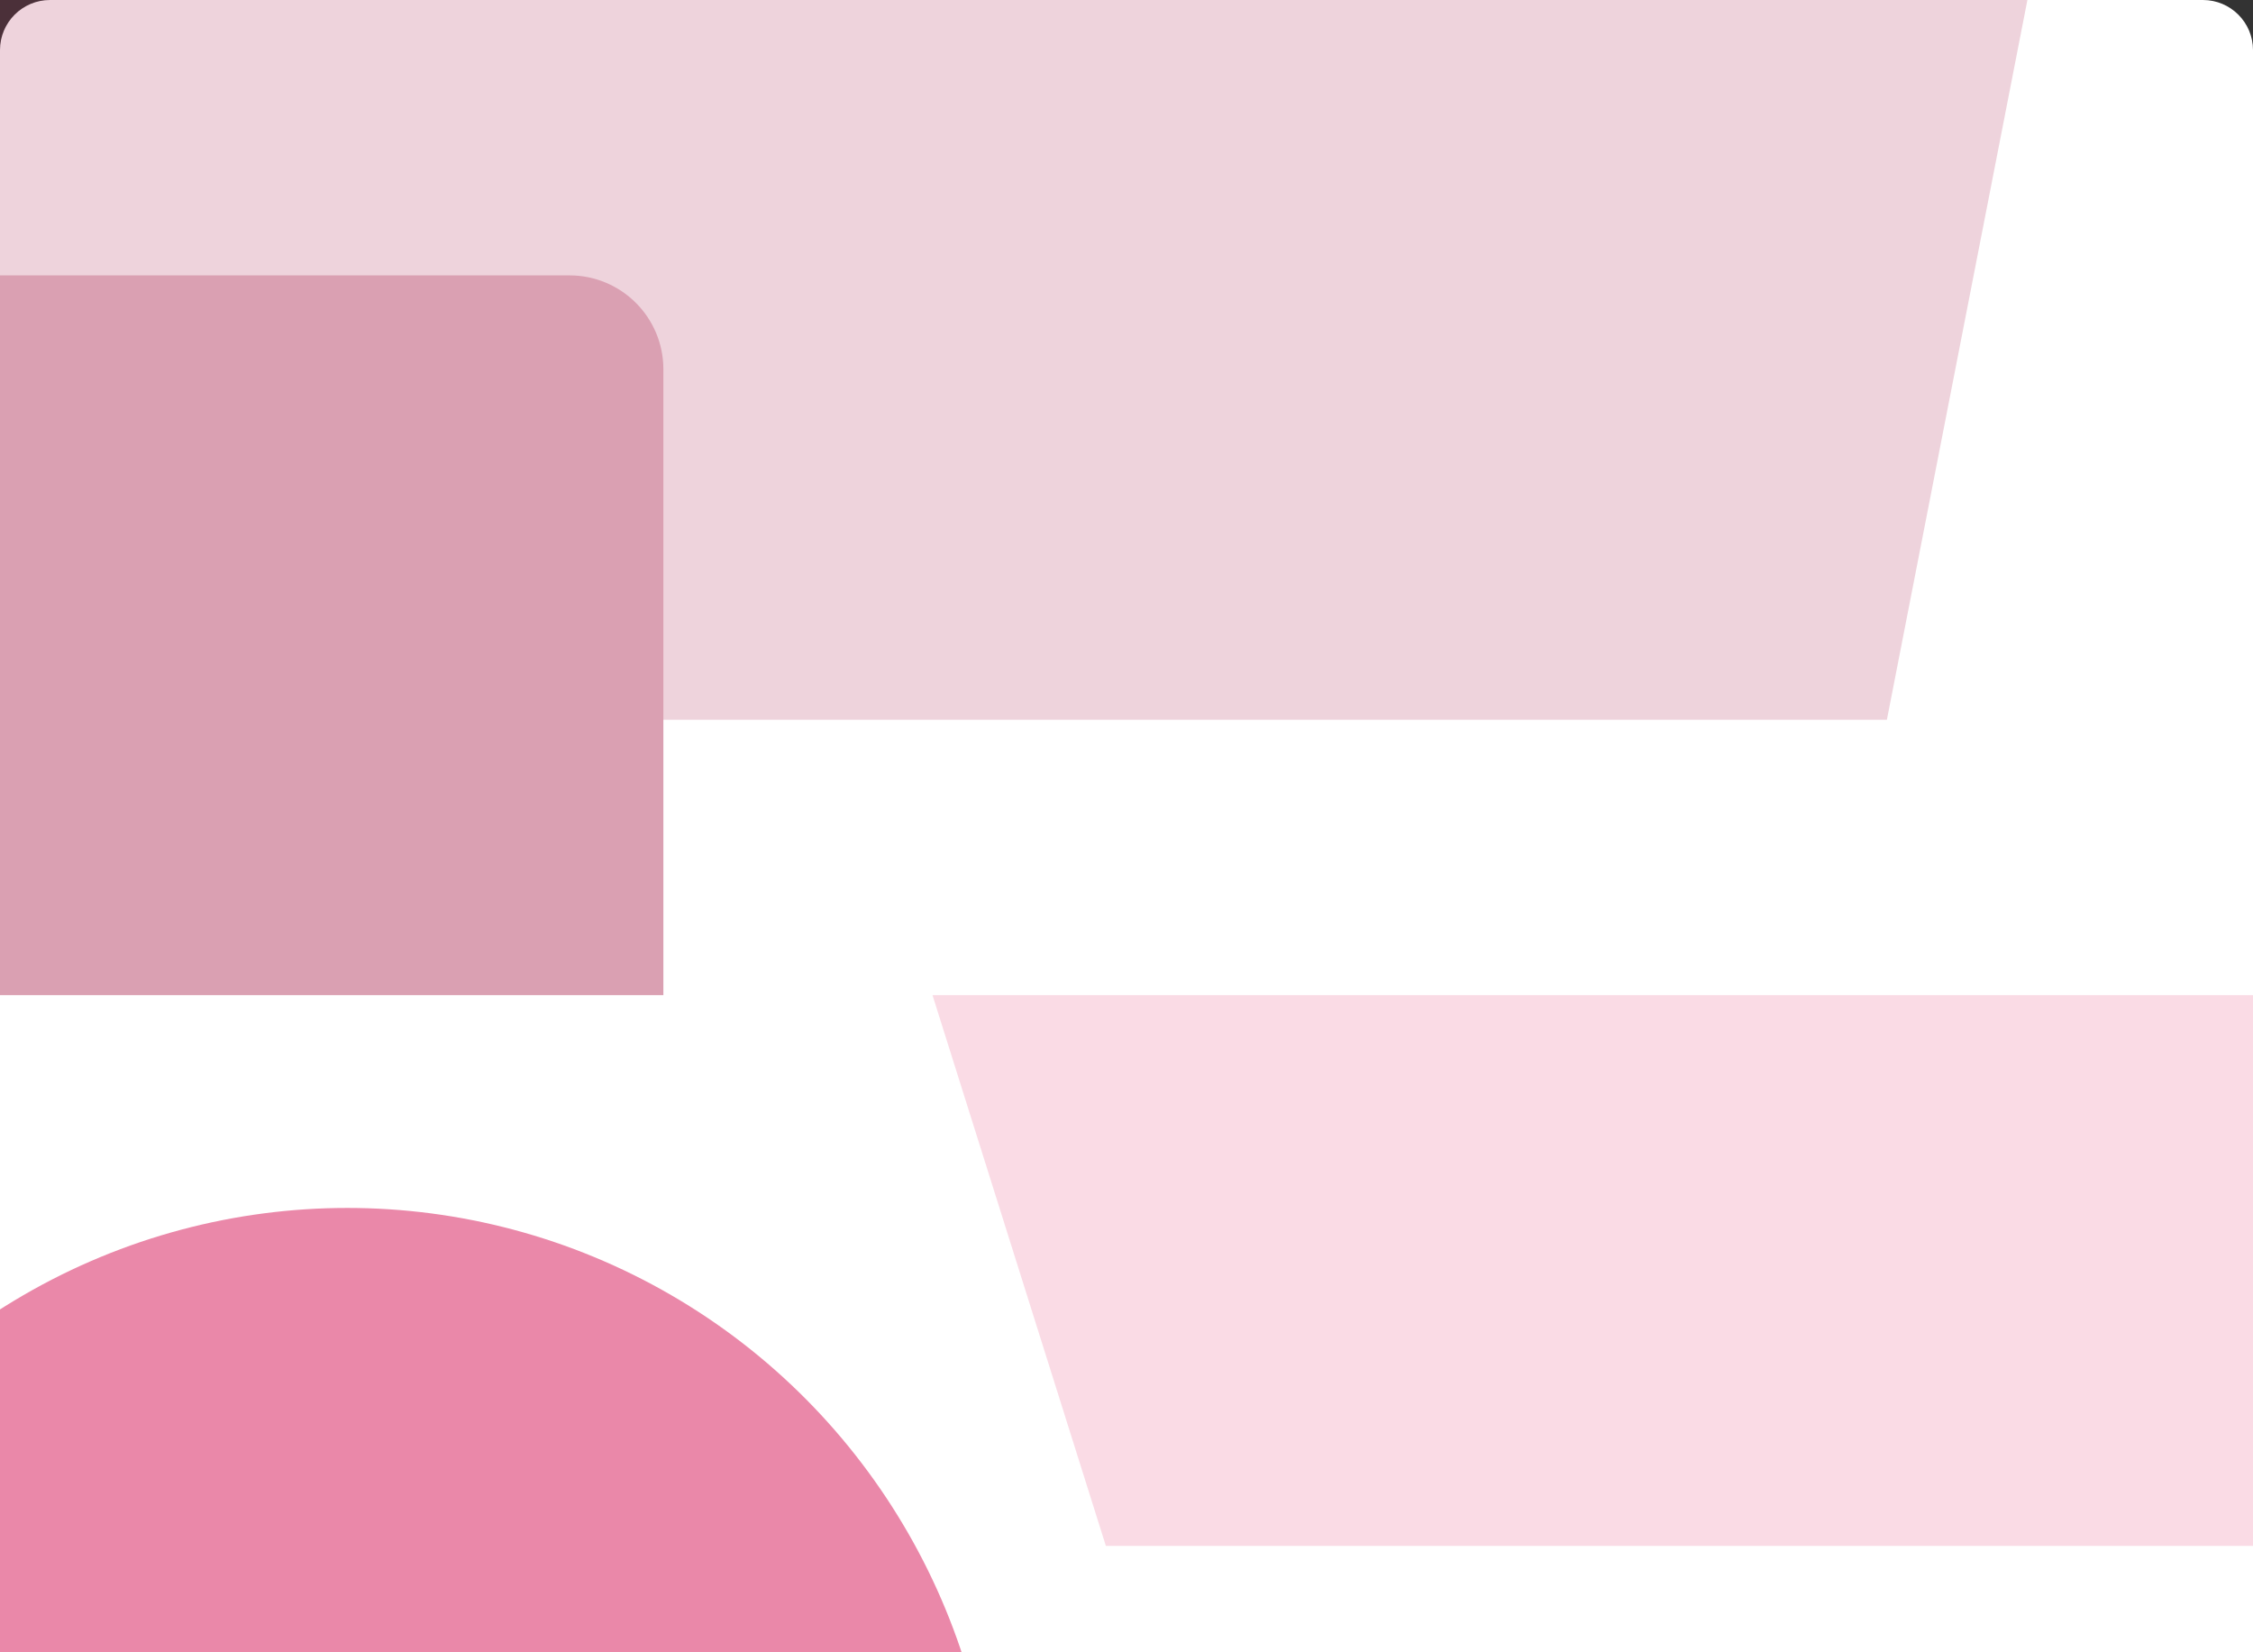
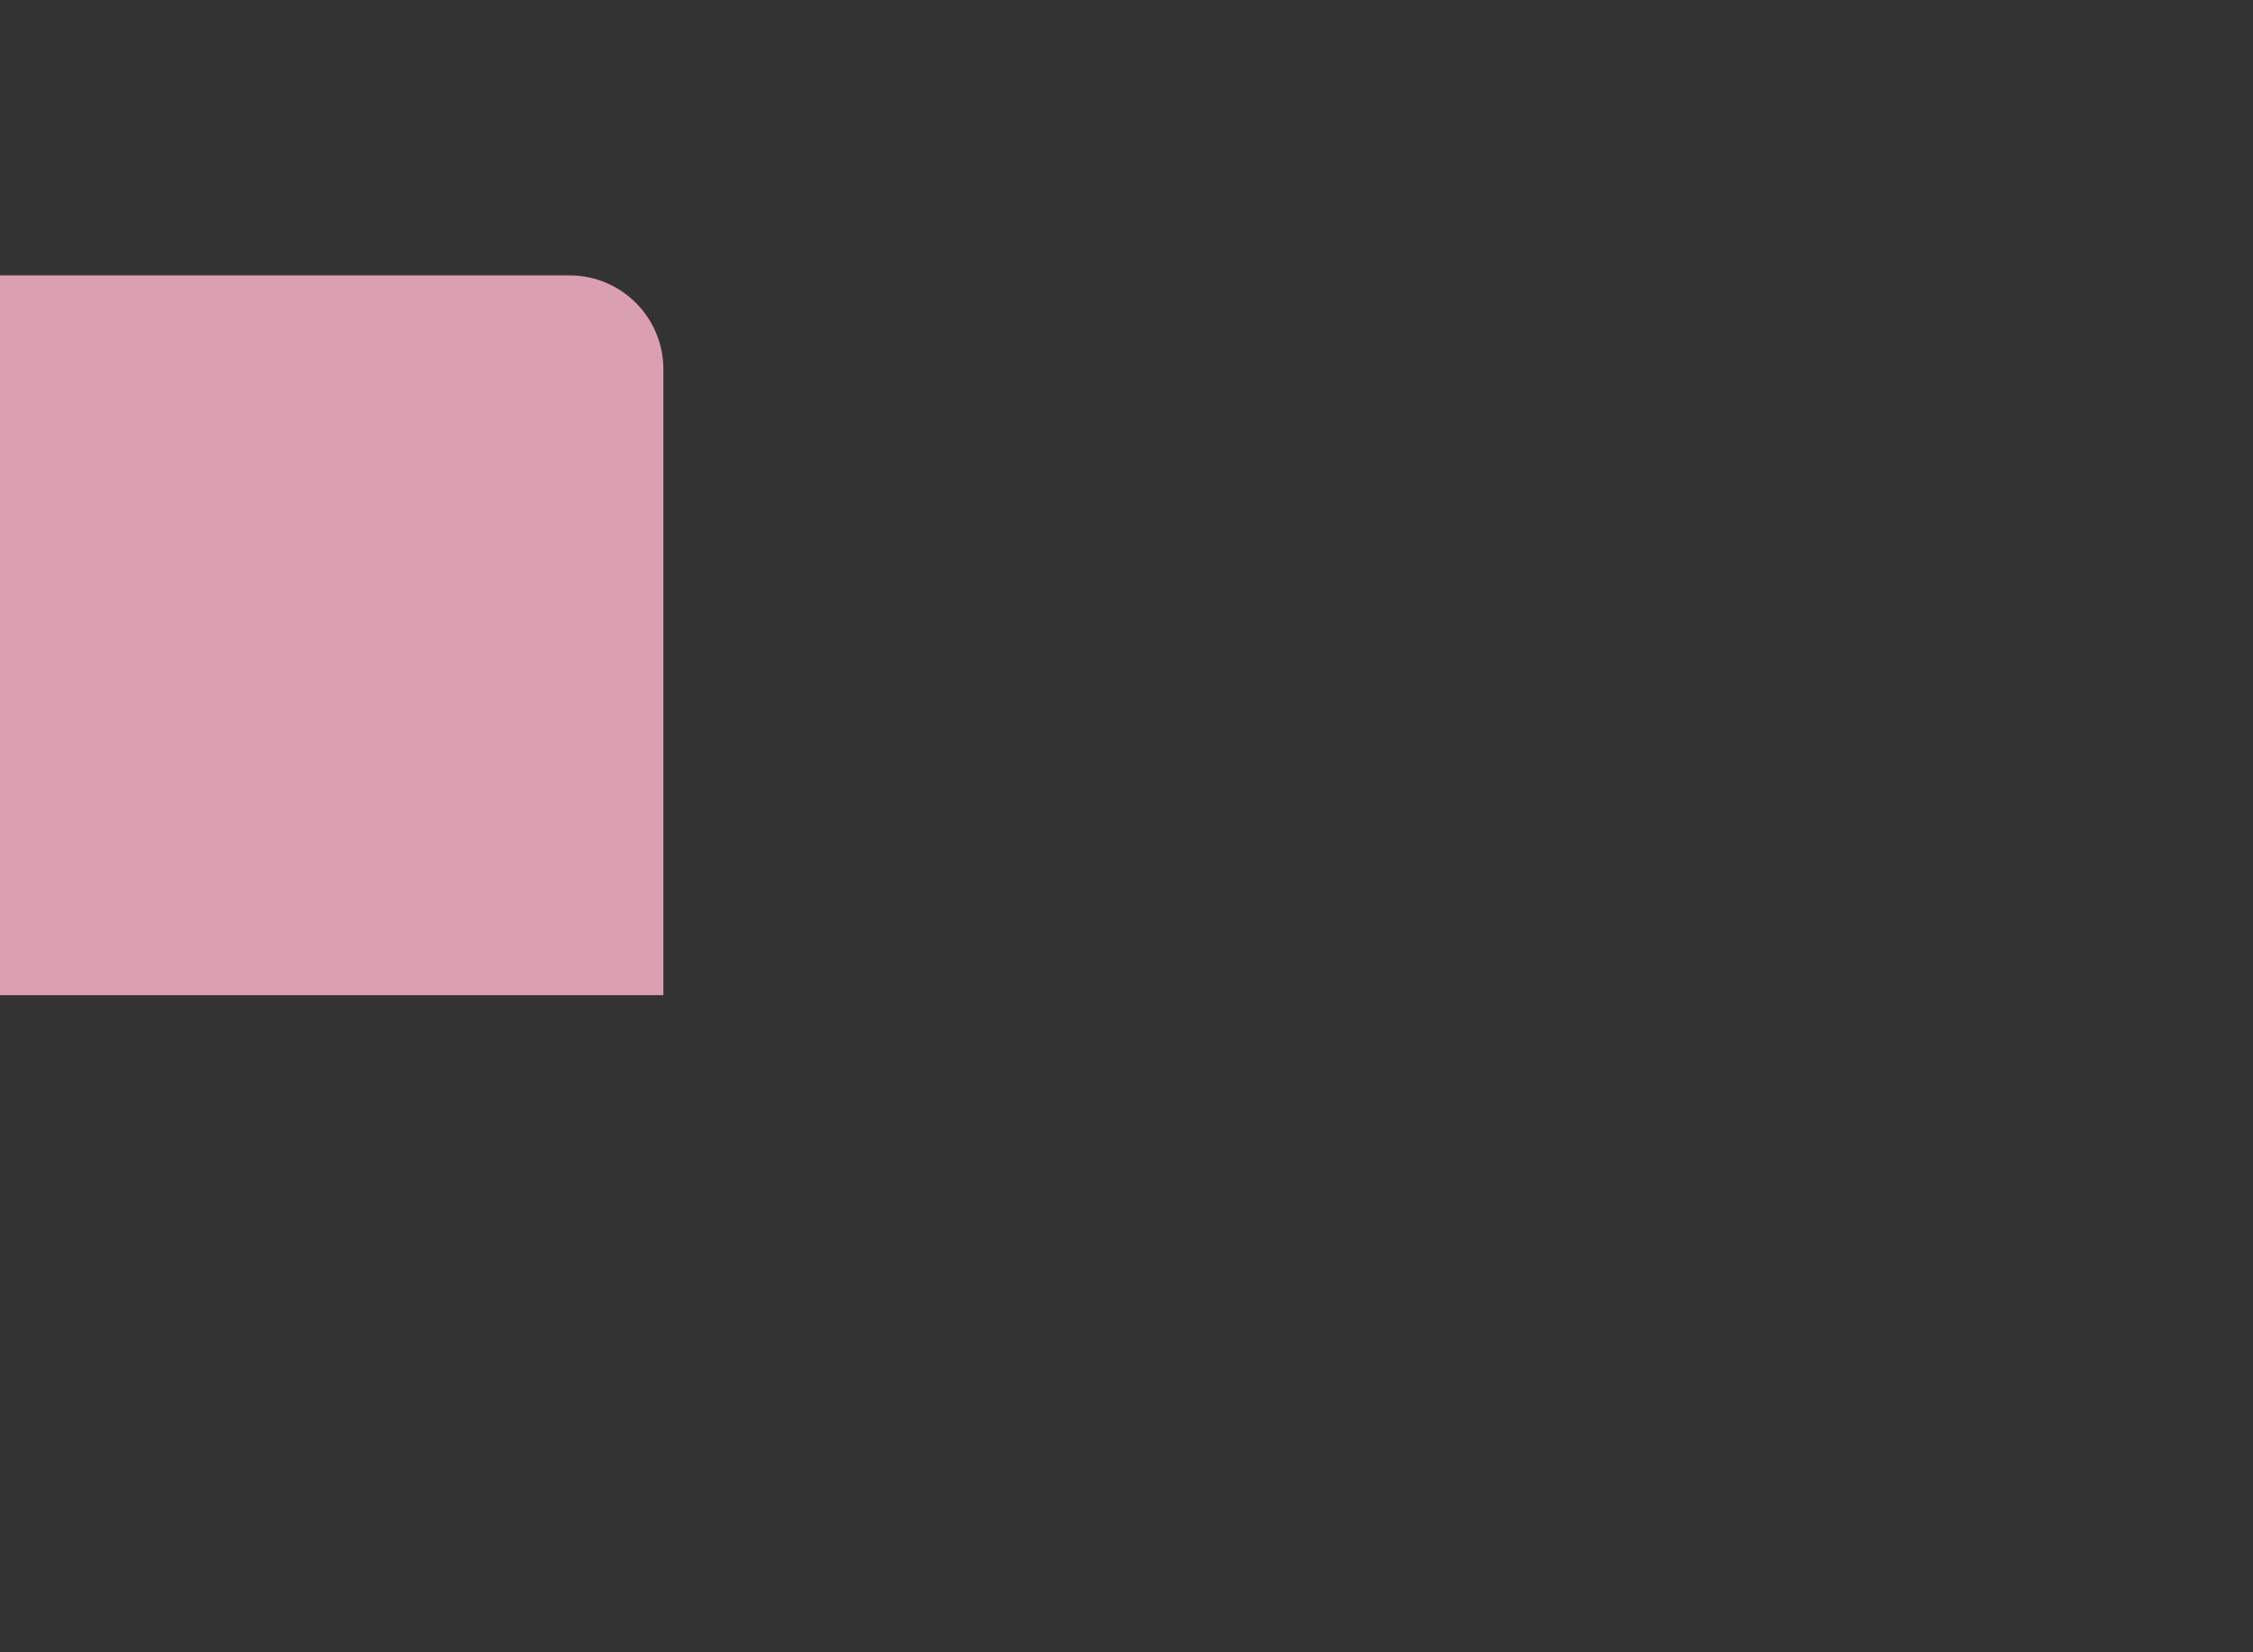
<svg xmlns="http://www.w3.org/2000/svg" width="360" height="264" viewBox="0 0 360 264" fill="none">
  <rect x="0" y="0" width="360" height="264" fill="#333333" stroke="none" />
  <g clip-path="url(#clip0_1243_18215)">
-     <path d="M0 8C0 3.582 3.582 0 8 0H352C356.418 0 360 3.582 360 8V264H0V8Z" fill="white" />
-     <path d="M-98 115L301.5 115L342.5 -95H-31.5L-98 115Z" fill="#AB2650" fill-opacity="0.2" />
-     <path d="M176.703 247L149 159L376.439 159L381 247L176.703 247Z" fill="#E64C81" fill-opacity="0.2" />
    <path d="M106 159L106 59C106 50.716 99.284 44 91 44L-106 44L-106 159L106 159Z" fill="#DAA0B2" />
-     <ellipse cx="55.5" cy="297" rx="103.5" ry="104" fill="#EA88A9" />
  </g>
  <defs>
    <clipPath id="clip0_1243_18215">
      <rect width="360" height="264" fill="white" />
    </clipPath>
  </defs>
</svg>